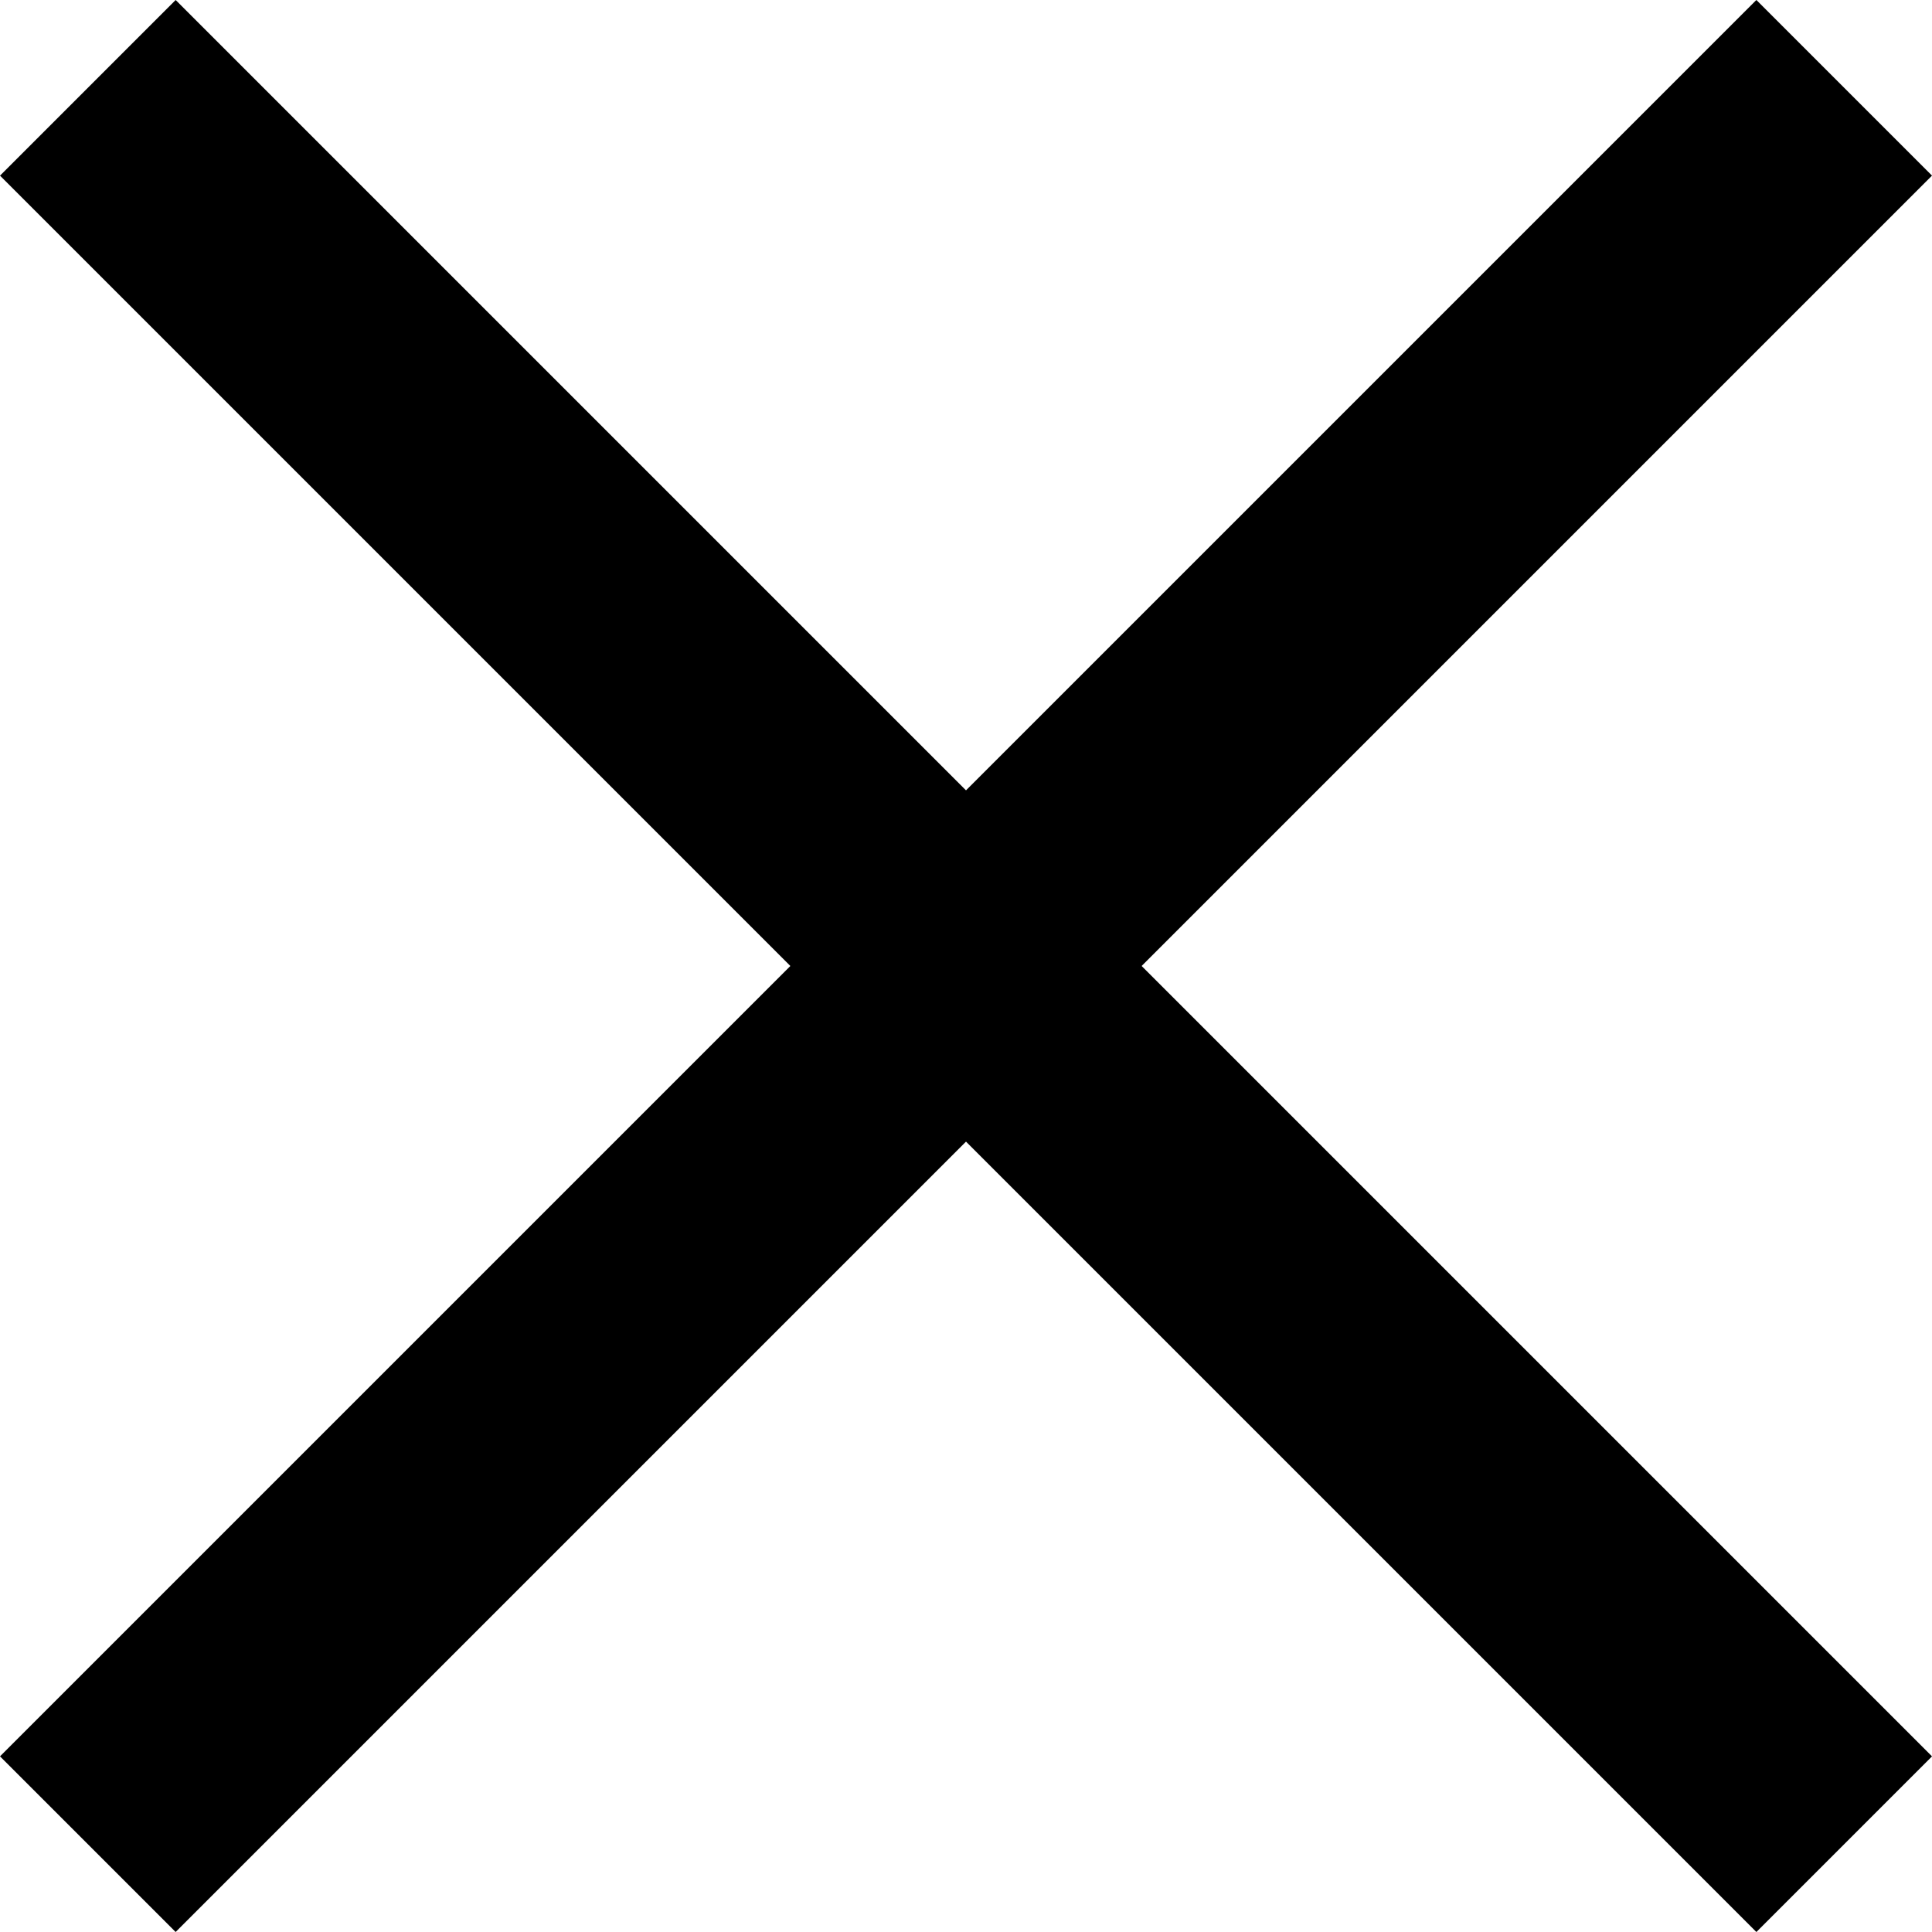
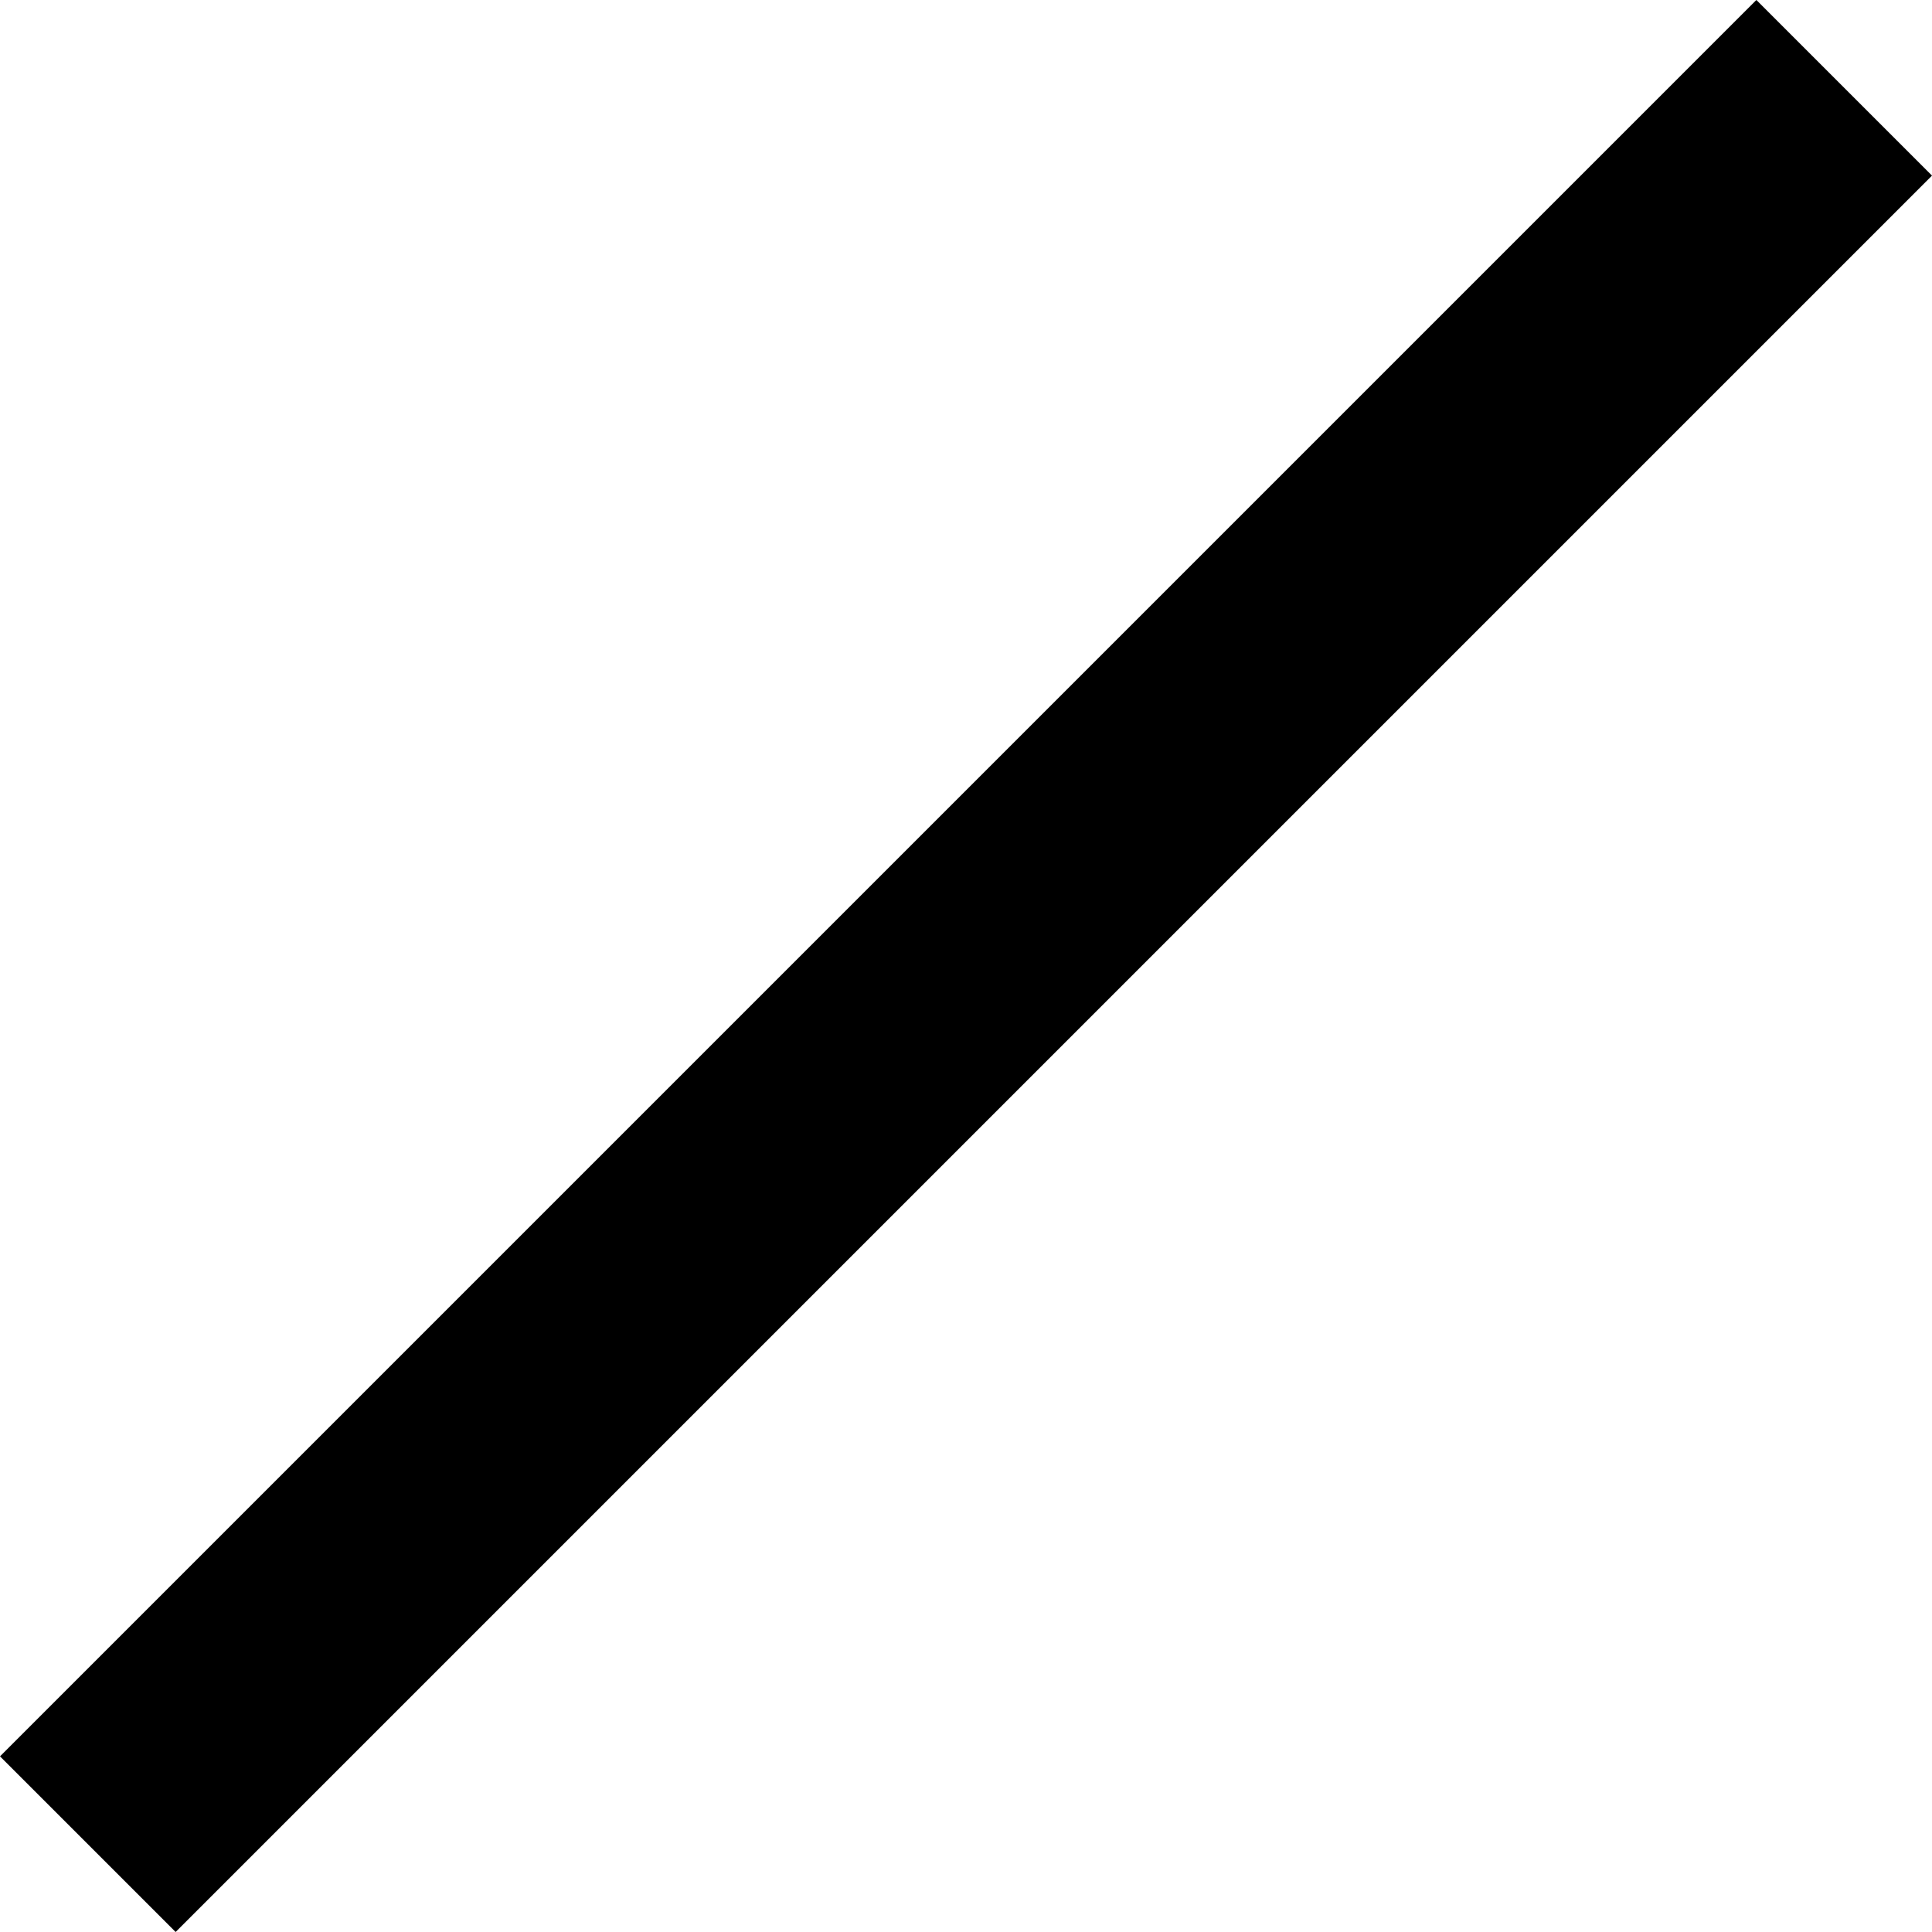
<svg xmlns="http://www.w3.org/2000/svg" width="23" height="23" viewBox="0 0 23 23" fill="none">
  <rect y="20.909" width="29.57" height="2.957" transform="rotate(-45 0 20.909)" fill="black" />
-   <rect x="2.091" width="29.57" height="2.957" transform="rotate(45 2.091 0)" fill="black" />
</svg>